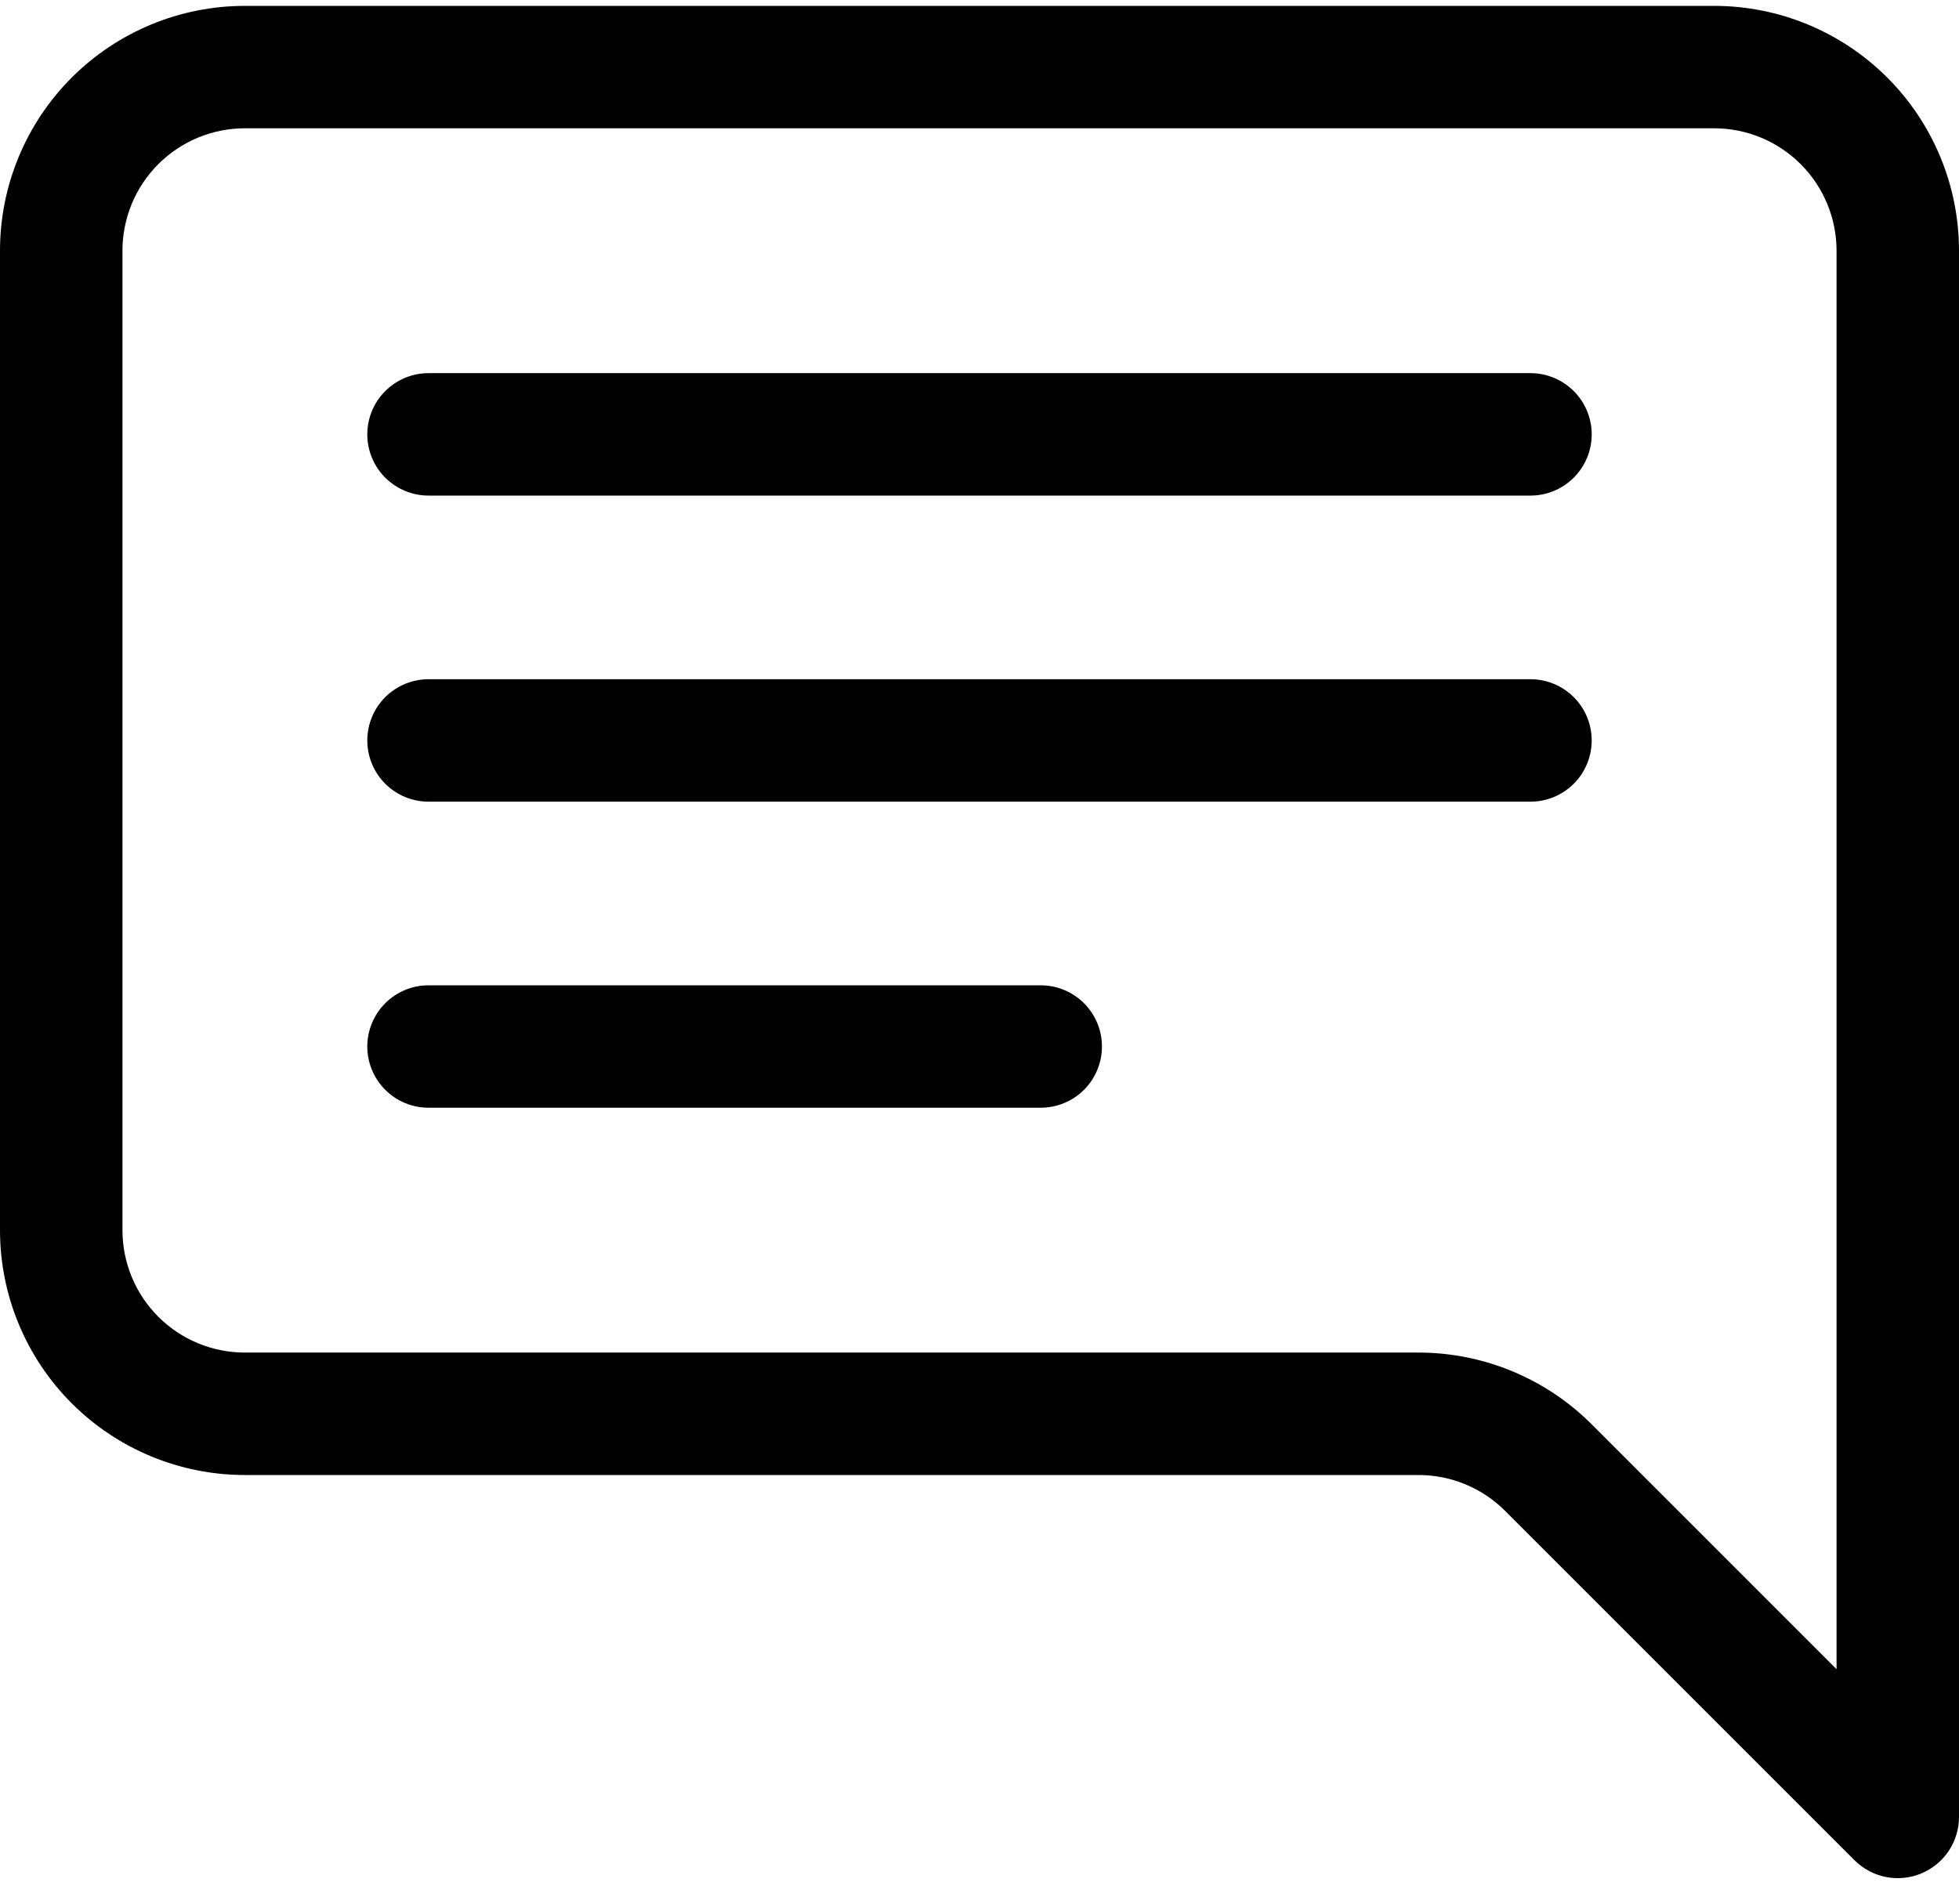
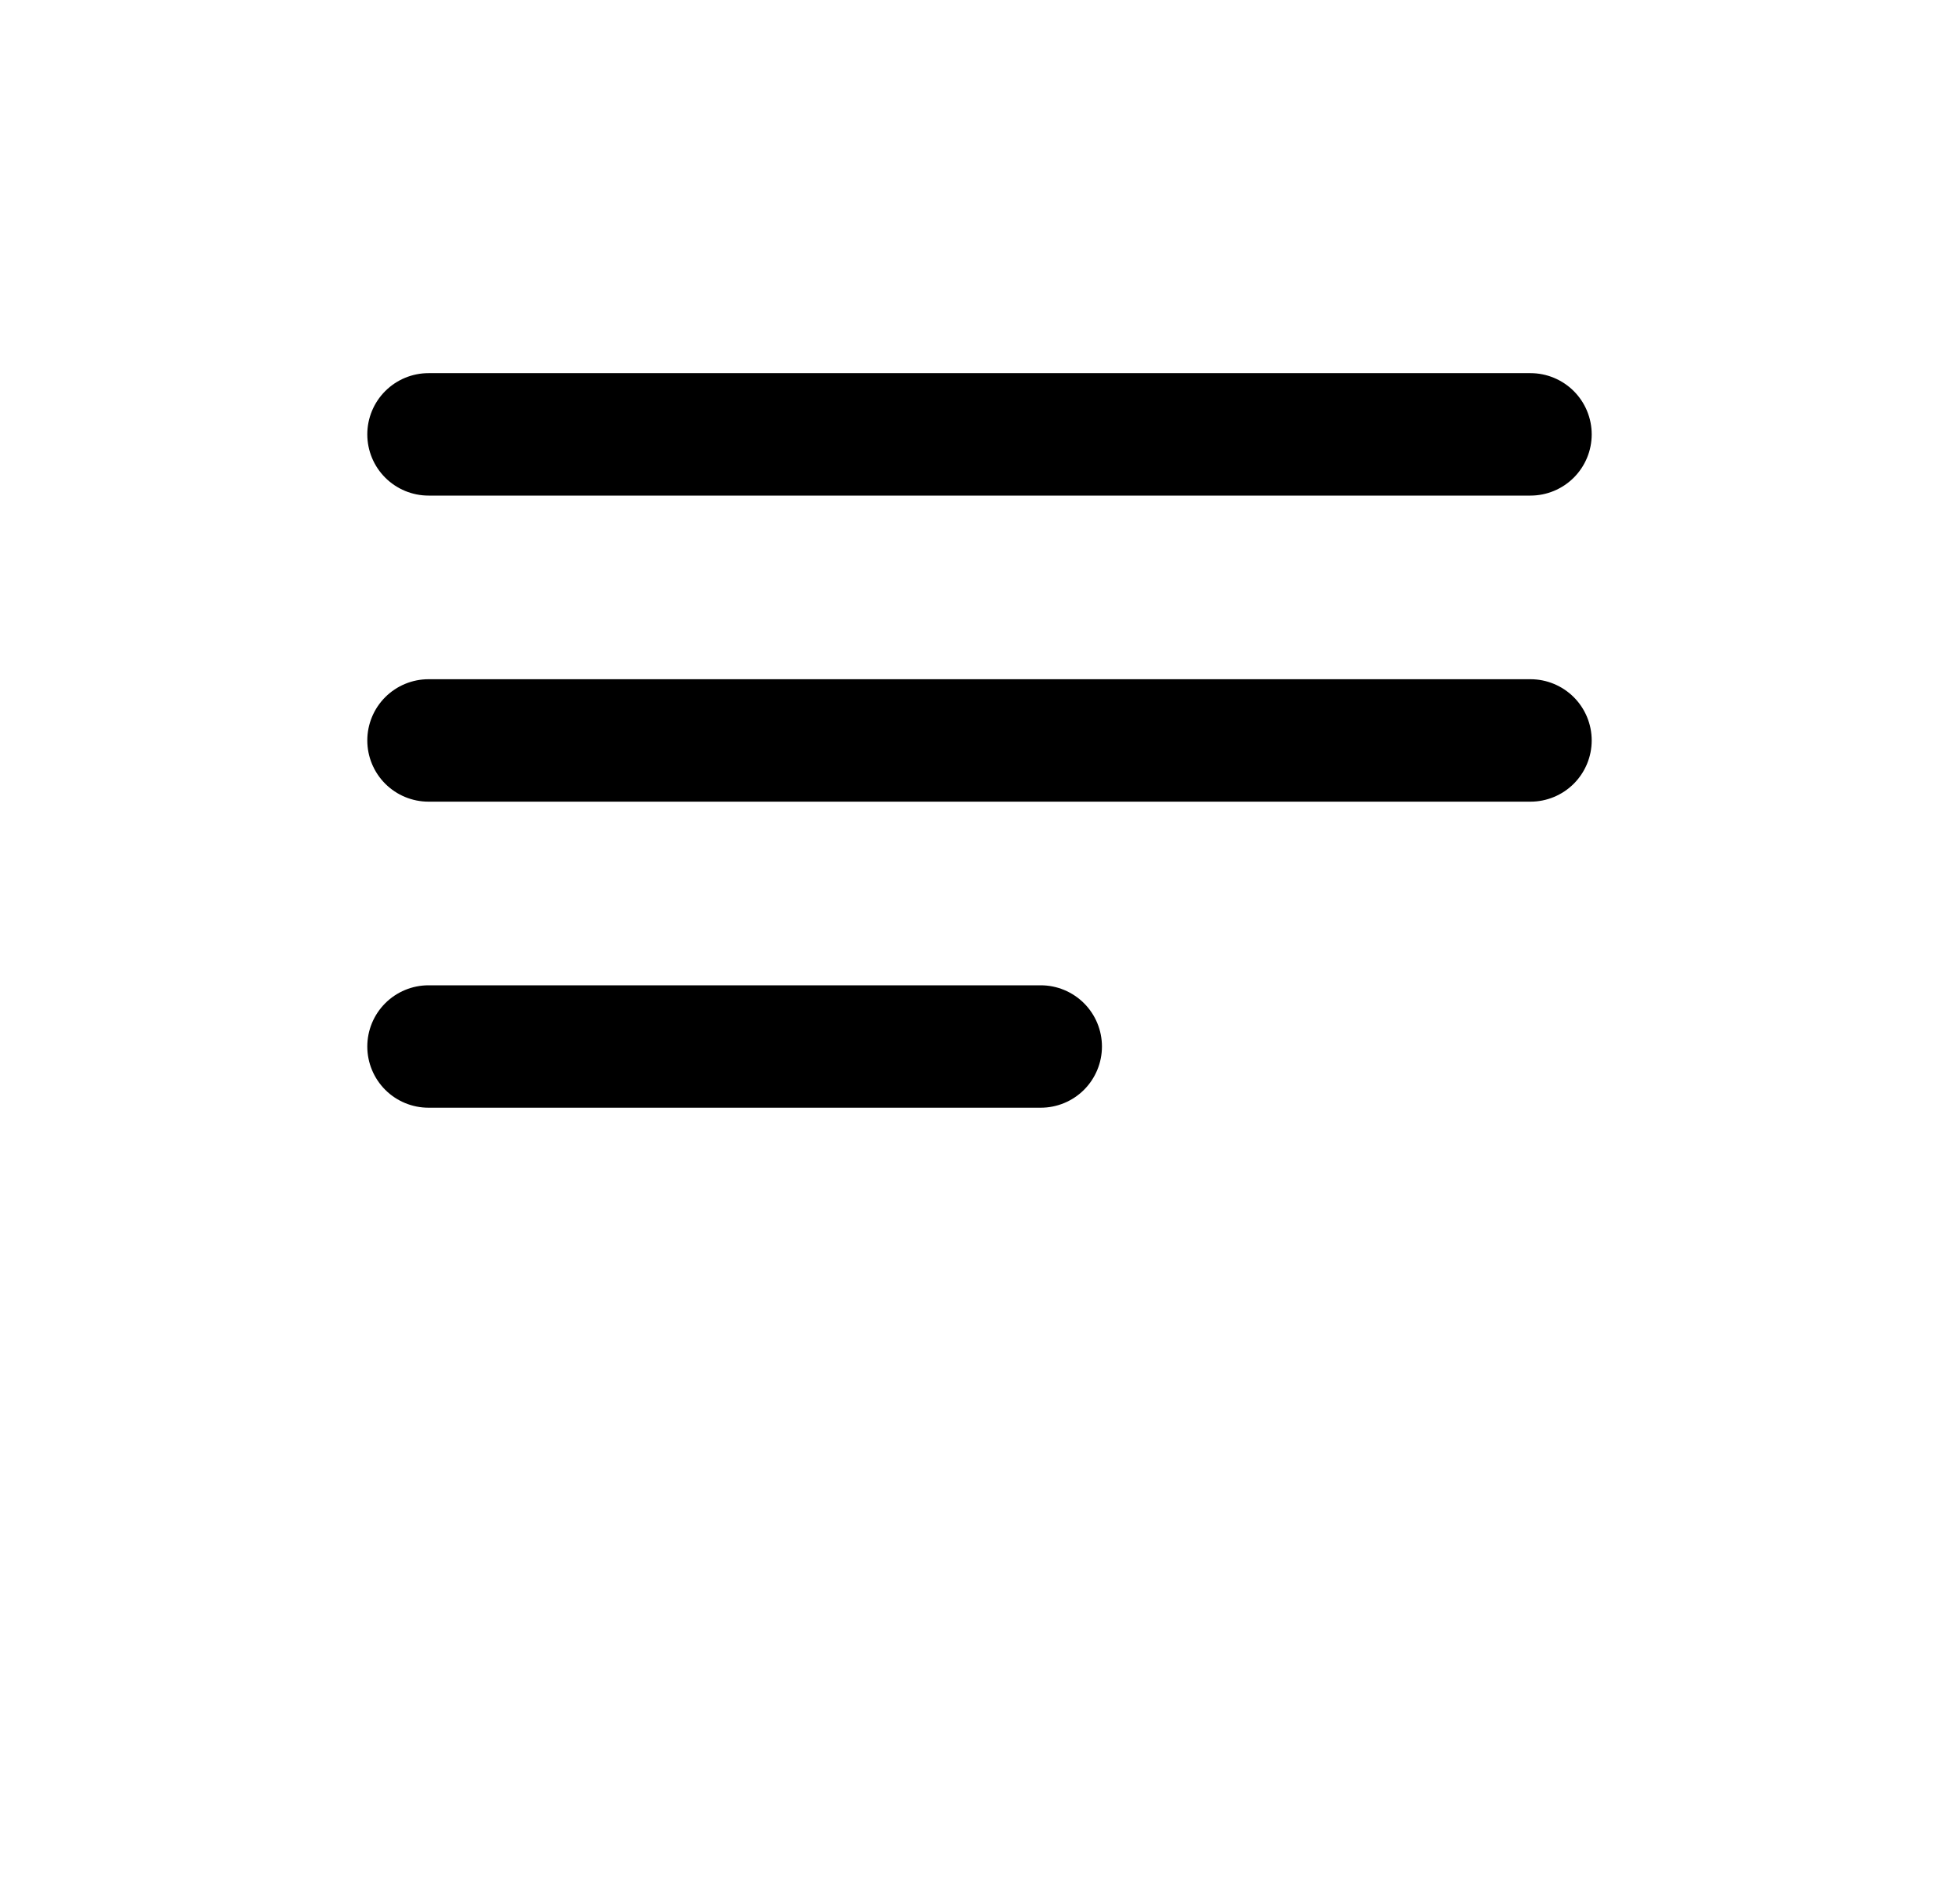
<svg xmlns="http://www.w3.org/2000/svg" width="71" height="69" viewBox="0 0 71 69" fill="none">
-   <path d="M8.875 4.65C7.698 4.65 6.569 5.118 5.737 5.95C4.905 6.782 4.438 7.911 4.438 9.088V44.588C4.438 45.765 4.905 46.894 5.737 47.726C6.569 48.558 7.698 49.025 8.875 49.025H51.413C53.767 49.026 56.023 49.961 57.688 51.626L66.562 60.501V9.088C66.562 7.911 66.095 6.782 65.263 5.95C64.431 5.118 63.302 4.65 62.125 4.65H8.875ZM62.125 0.213C64.479 0.213 66.736 1.148 68.401 2.812C70.065 4.477 71 6.734 71 9.088V65.857C71 66.296 70.87 66.725 70.626 67.09C70.381 67.455 70.034 67.739 69.629 67.907C69.223 68.075 68.777 68.118 68.346 68.032C67.916 67.946 67.52 67.734 67.21 67.423L54.55 54.763C53.718 53.931 52.59 53.463 51.413 53.463H8.875C6.521 53.463 4.264 52.528 2.599 50.864C0.935 49.199 0 46.942 0 44.588V9.088C0 6.734 0.935 4.477 2.599 2.812C4.264 1.148 6.521 0.213 8.875 0.213L62.125 0.213Z" fill="black" />
  <path d="M13.312 15.744C13.312 15.156 13.546 14.591 13.962 14.175C14.379 13.759 14.943 13.525 15.531 13.525H55.469C56.057 13.525 56.621 13.759 57.038 14.175C57.454 14.591 57.688 15.156 57.688 15.744C57.688 16.333 57.454 16.897 57.038 17.313C56.621 17.729 56.057 17.963 55.469 17.963H15.531C14.943 17.963 14.379 17.729 13.962 17.313C13.546 16.897 13.312 16.333 13.312 15.744ZM13.312 26.838C13.312 26.249 13.546 25.685 13.962 25.269C14.379 24.853 14.943 24.619 15.531 24.619H55.469C56.057 24.619 56.621 24.853 57.038 25.269C57.454 25.685 57.688 26.249 57.688 26.838C57.688 27.426 57.454 27.991 57.038 28.407C56.621 28.823 56.057 29.057 55.469 29.057H15.531C14.943 29.057 14.379 28.823 13.962 28.407C13.546 27.991 13.312 27.426 13.312 26.838ZM13.312 37.932C13.312 37.343 13.546 36.779 13.962 36.363C14.379 35.947 14.943 35.713 15.531 35.713H37.719C38.307 35.713 38.871 35.947 39.288 36.363C39.704 36.779 39.938 37.343 39.938 37.932C39.938 38.52 39.704 39.084 39.288 39.501C38.871 39.917 38.307 40.15 37.719 40.15H15.531C14.943 40.15 14.379 39.917 13.962 39.501C13.546 39.084 13.312 38.52 13.312 37.932Z" fill="black" />
</svg>